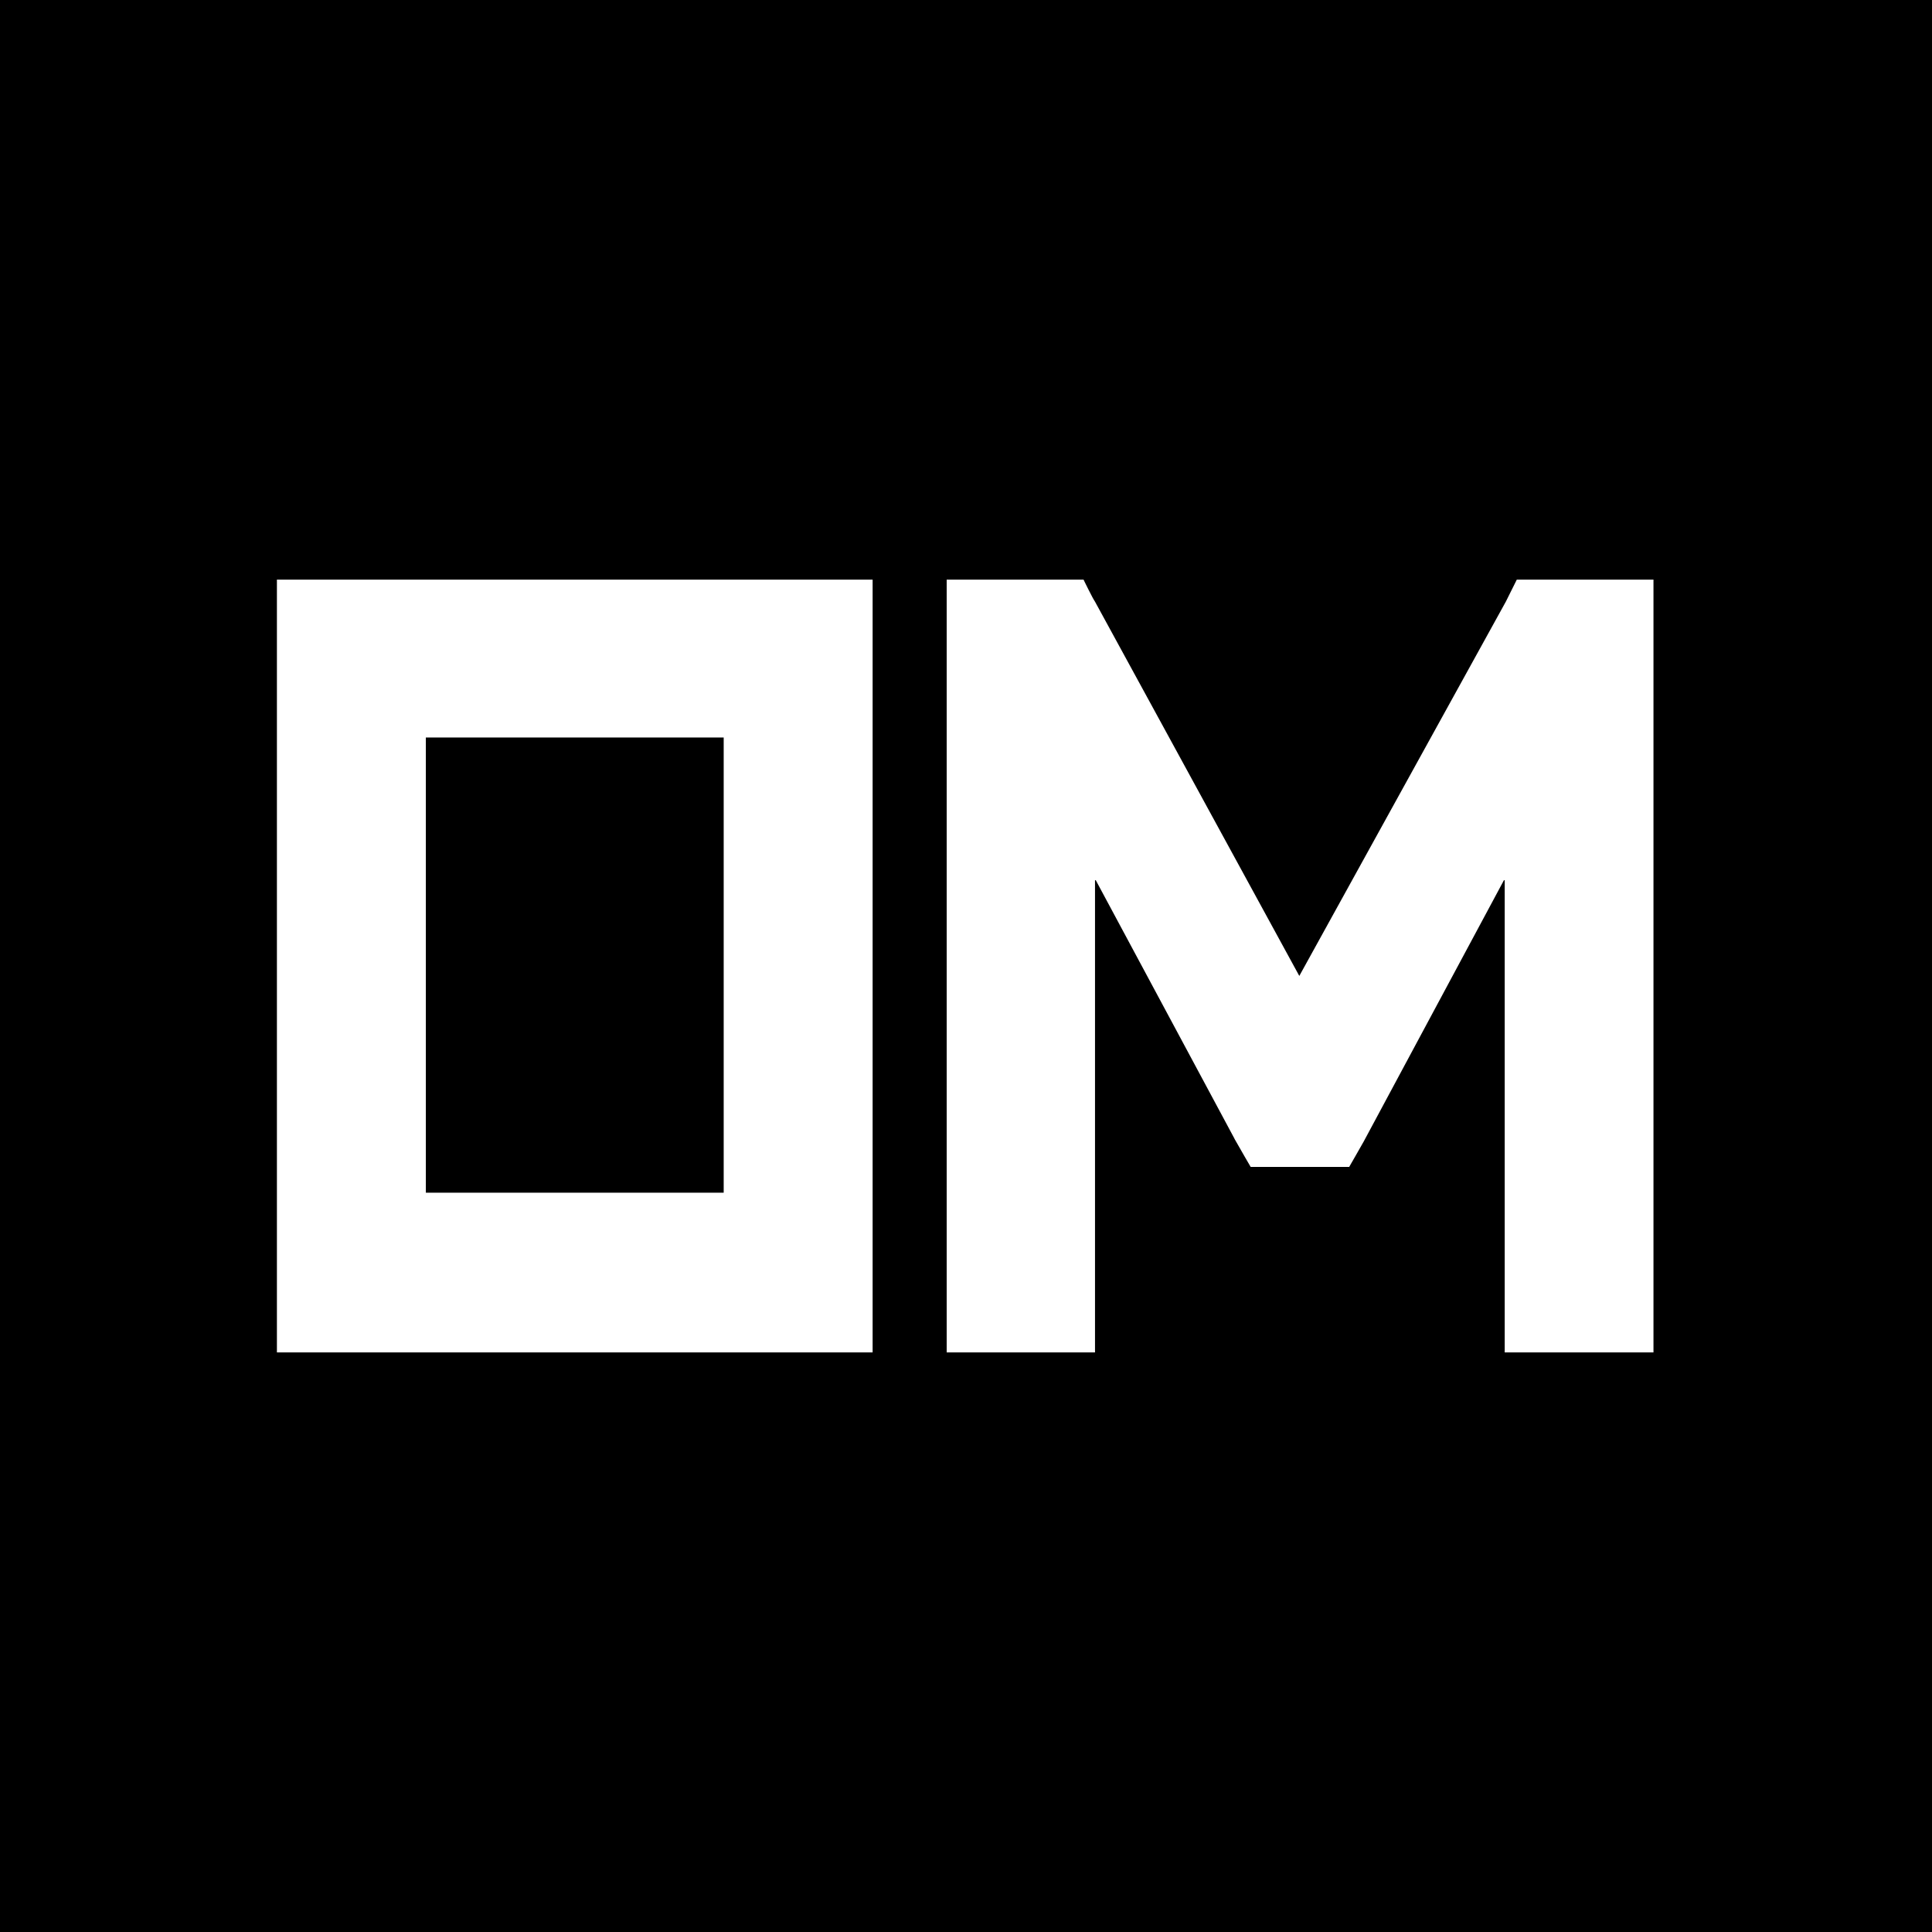
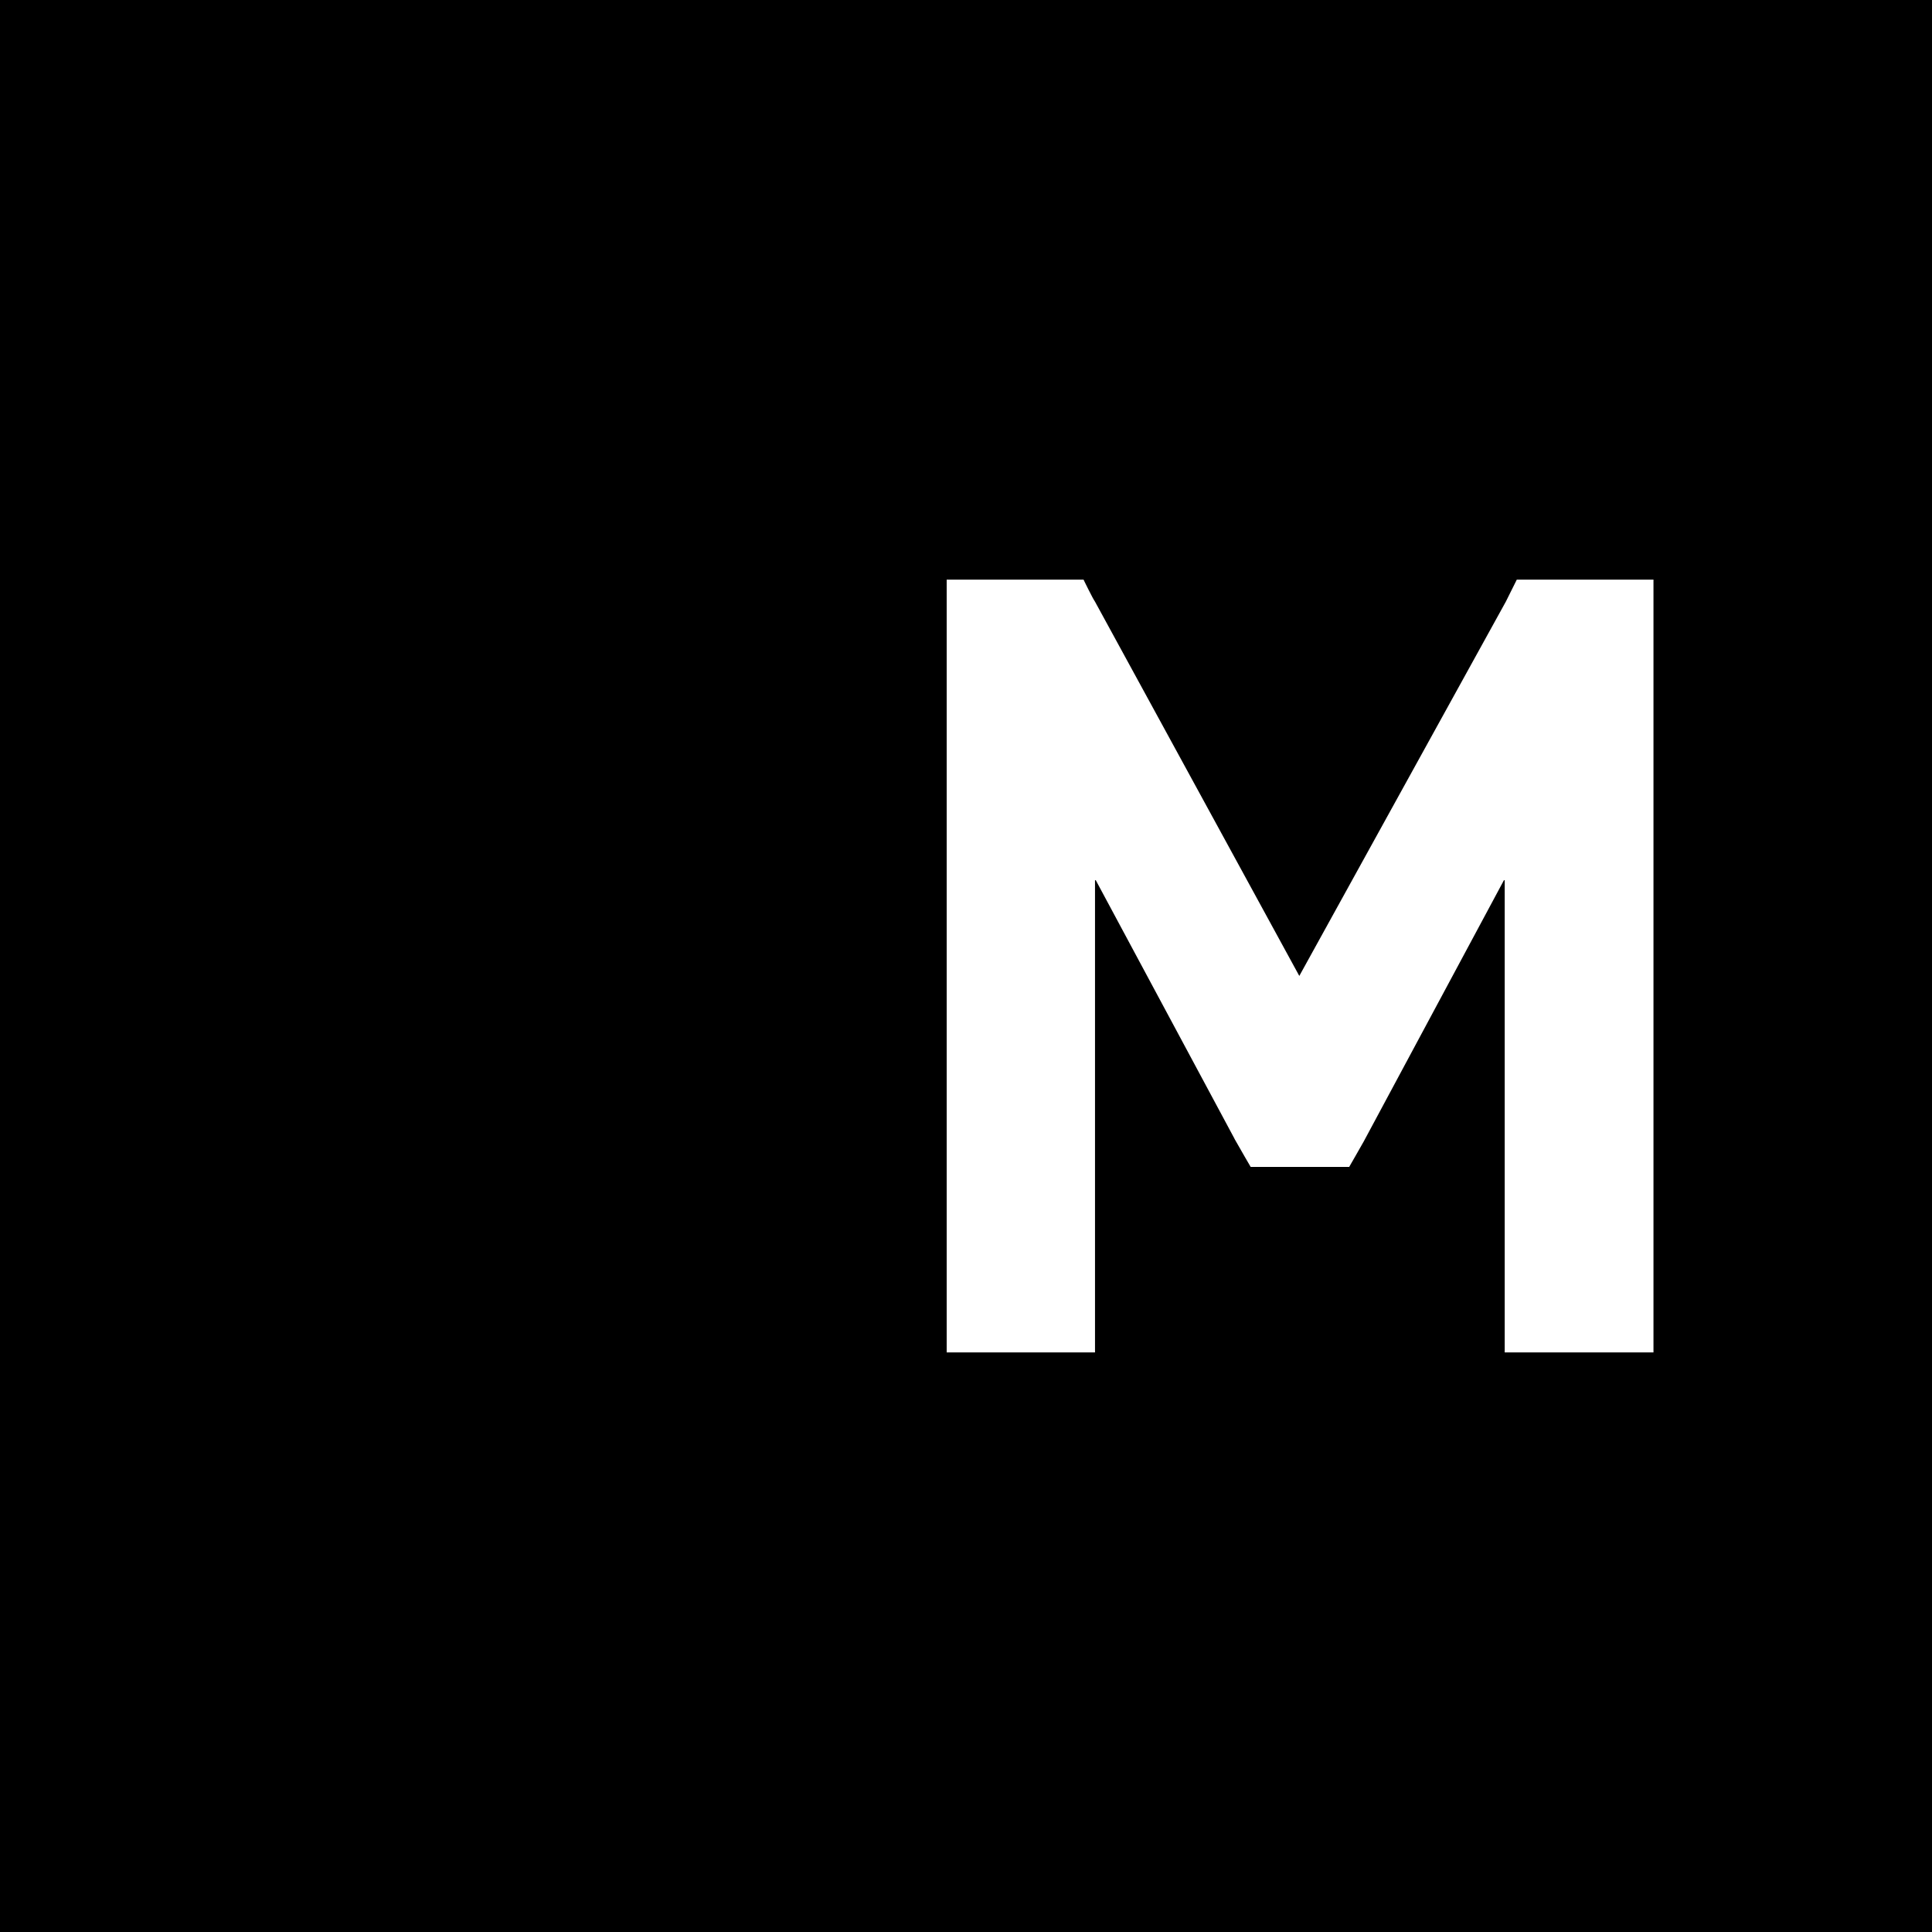
<svg xmlns="http://www.w3.org/2000/svg" width="600" height="600" viewBox="0 0 600 600" fill="none">
  <rect width="600" height="600" fill="black" />
  <path d="M336.116 180.612C336.193 180.769 336.293 180.974 336.41 181.213C336.691 181.785 337.074 182.559 337.478 183.361C337.881 184.163 338.308 184.996 338.678 185.688C339.016 186.322 339.332 186.88 339.54 187.173L402.973 303.379L403.507 304.358L404.046 303.382L468.18 187.153L468.191 187.132C468.422 186.673 469.276 184.957 470.072 183.358C470.471 182.558 470.855 181.787 471.14 181.216C471.26 180.975 471.362 180.769 471.44 180.612H512.888V419.388H467.911V272.914L466.759 272.625L422.974 354.216C422.401 355.241 421.276 357.209 420.292 358.924C419.8 359.781 419.344 360.574 419.012 361.152C418.862 361.412 418.737 361.628 418.646 361.788H388.761C388.667 361.628 388.54 361.411 388.388 361.149C388.051 360.571 387.59 359.778 387.093 358.922C386.101 357.211 384.968 355.251 384.395 354.225H384.396L340.604 272.625L339.453 272.914V419.388H294.612V180.612H336.116Z" fill="white" stroke="white" stroke-width="1.224" />
-   <path fill-rule="evenodd" clip-rule="evenodd" d="M86 180H271V420H86V180ZM224.75 229.044H132.25V370.405H224.75V229.044Z" fill="white" />
</svg>